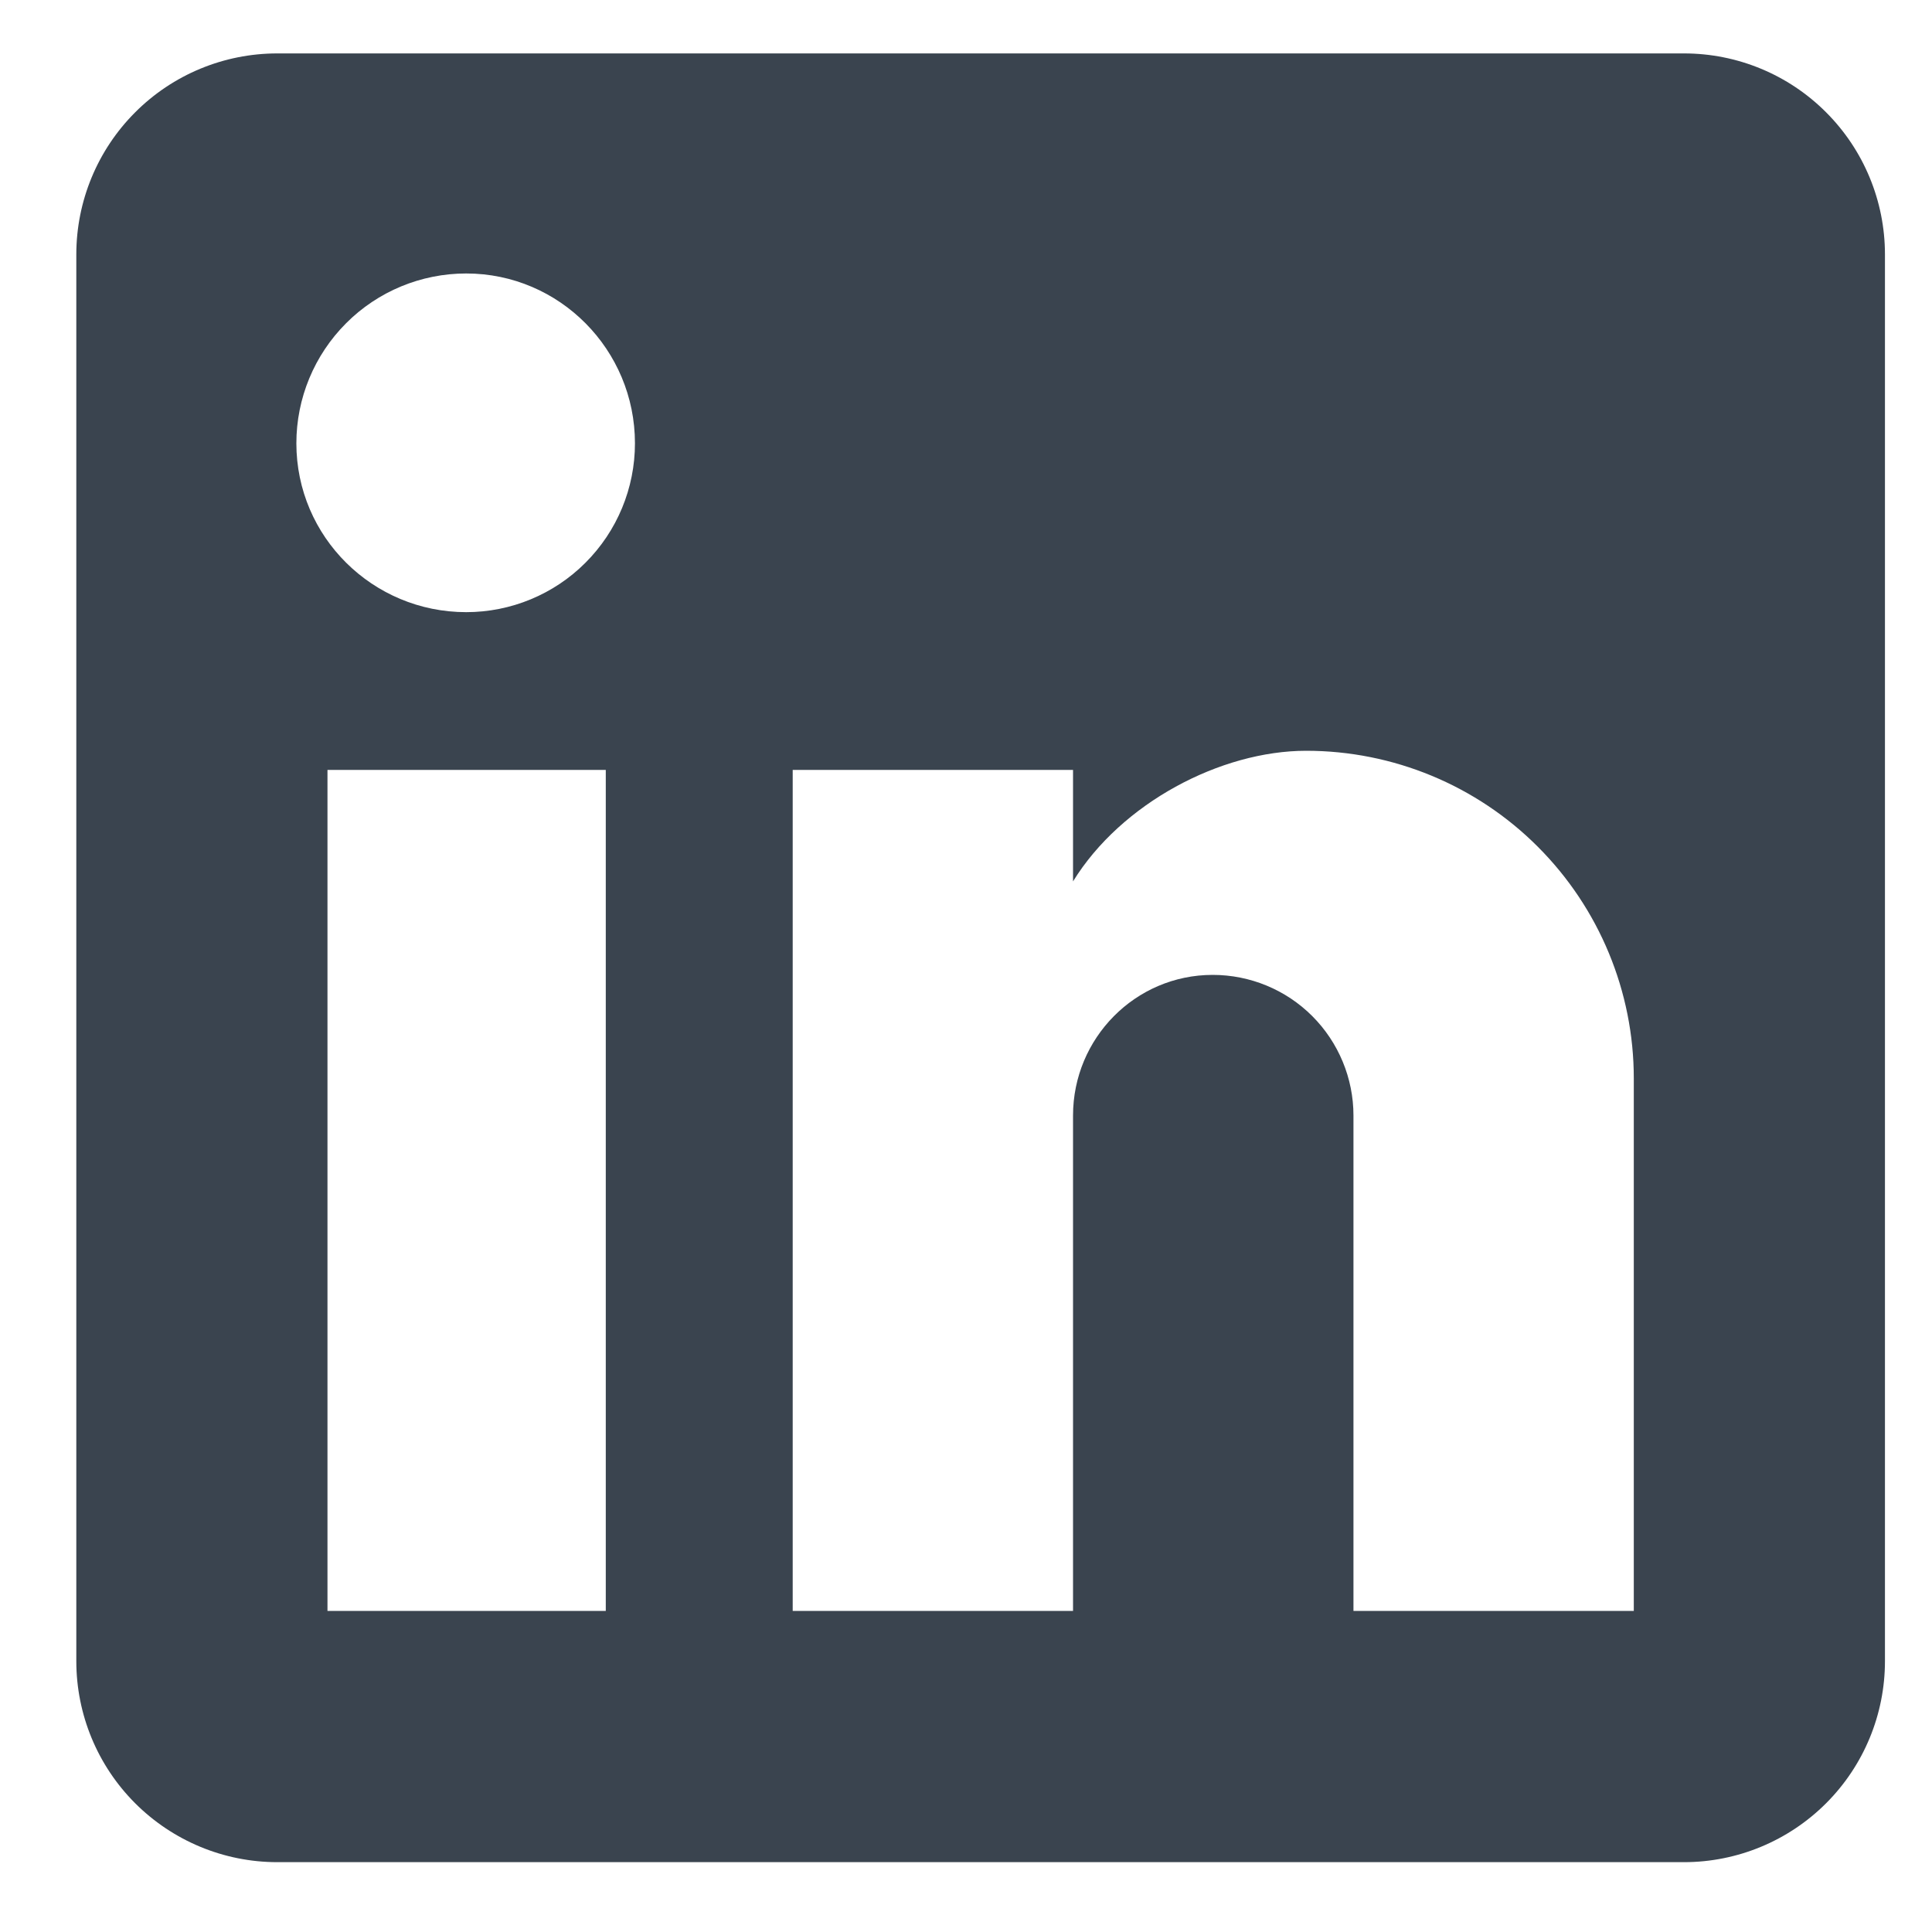
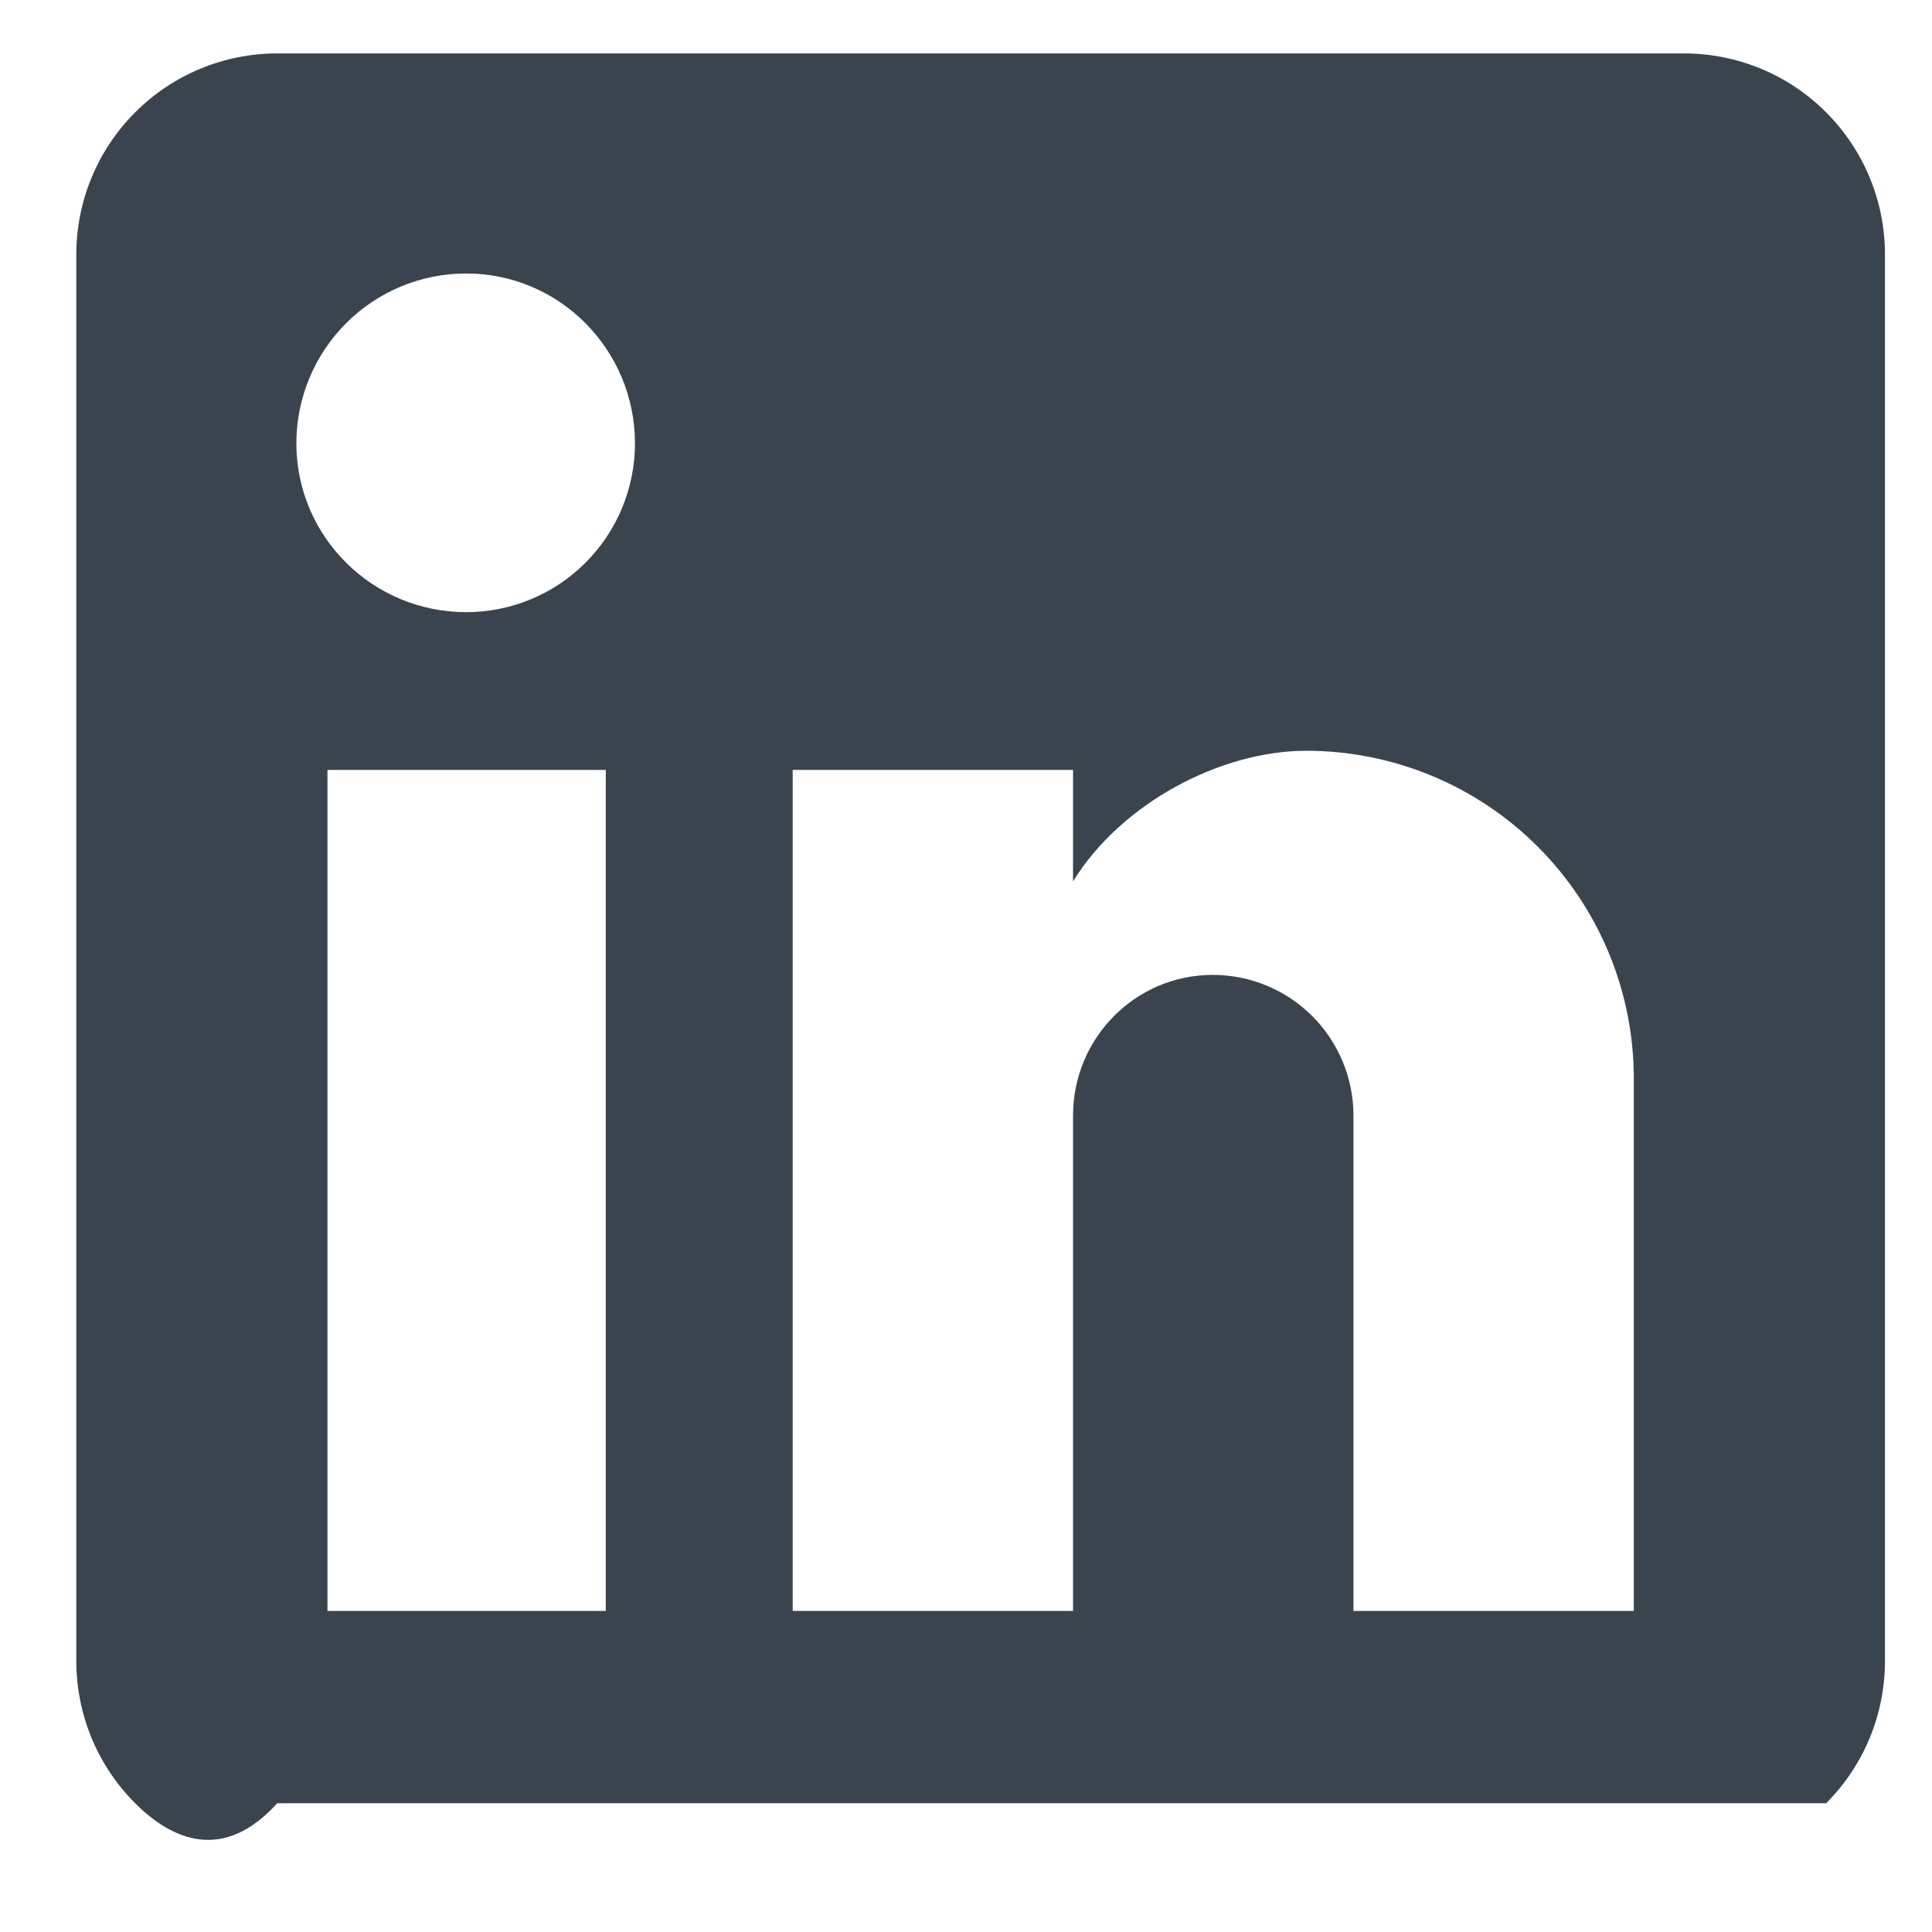
<svg xmlns="http://www.w3.org/2000/svg" width="20" height="20" viewBox="0 0 20 20" fill="none">
-   <path d="M17.433 0.553C17.985 0.553 18.514 0.772 18.904 1.163C19.294 1.553 19.513 2.082 19.513 2.634V17.196C19.513 17.748 19.294 18.277 18.904 18.667C18.514 19.057 17.985 19.277 17.433 19.277H2.87C2.318 19.277 1.789 19.057 1.399 18.667C1.009 18.277 0.79 17.748 0.79 17.196V2.634C0.79 2.082 1.009 1.553 1.399 1.163C1.789 0.772 2.318 0.553 2.87 0.553H17.433ZM16.913 16.676V11.163C16.913 10.264 16.555 9.401 15.919 8.765C15.284 8.129 14.421 7.772 13.522 7.772C12.637 7.772 11.608 8.313 11.108 9.124V7.97H8.206V16.676H11.108V11.548C11.108 10.747 11.753 10.092 12.554 10.092C12.94 10.092 13.311 10.245 13.584 10.518C13.857 10.791 14.011 11.162 14.011 11.548V16.676H16.913ZM4.826 6.337C5.289 6.337 5.734 6.153 6.061 5.825C6.389 5.497 6.573 5.053 6.573 4.589C6.573 3.622 5.793 2.831 4.826 2.831C4.359 2.831 3.912 3.016 3.583 3.346C3.253 3.676 3.068 4.123 3.068 4.589C3.068 5.557 3.858 6.337 4.826 6.337ZM6.271 16.676V7.97H3.39V16.676H6.271Z" fill="#3A444F" />
+   <path d="M17.433 0.553C17.985 0.553 18.514 0.772 18.904 1.163C19.294 1.553 19.513 2.082 19.513 2.634V17.196C19.513 17.748 19.294 18.277 18.904 18.667H2.87C2.318 19.277 1.789 19.057 1.399 18.667C1.009 18.277 0.79 17.748 0.79 17.196V2.634C0.79 2.082 1.009 1.553 1.399 1.163C1.789 0.772 2.318 0.553 2.87 0.553H17.433ZM16.913 16.676V11.163C16.913 10.264 16.555 9.401 15.919 8.765C15.284 8.129 14.421 7.772 13.522 7.772C12.637 7.772 11.608 8.313 11.108 9.124V7.97H8.206V16.676H11.108V11.548C11.108 10.747 11.753 10.092 12.554 10.092C12.94 10.092 13.311 10.245 13.584 10.518C13.857 10.791 14.011 11.162 14.011 11.548V16.676H16.913ZM4.826 6.337C5.289 6.337 5.734 6.153 6.061 5.825C6.389 5.497 6.573 5.053 6.573 4.589C6.573 3.622 5.793 2.831 4.826 2.831C4.359 2.831 3.912 3.016 3.583 3.346C3.253 3.676 3.068 4.123 3.068 4.589C3.068 5.557 3.858 6.337 4.826 6.337ZM6.271 16.676V7.97H3.39V16.676H6.271Z" fill="#3A444F" />
</svg>